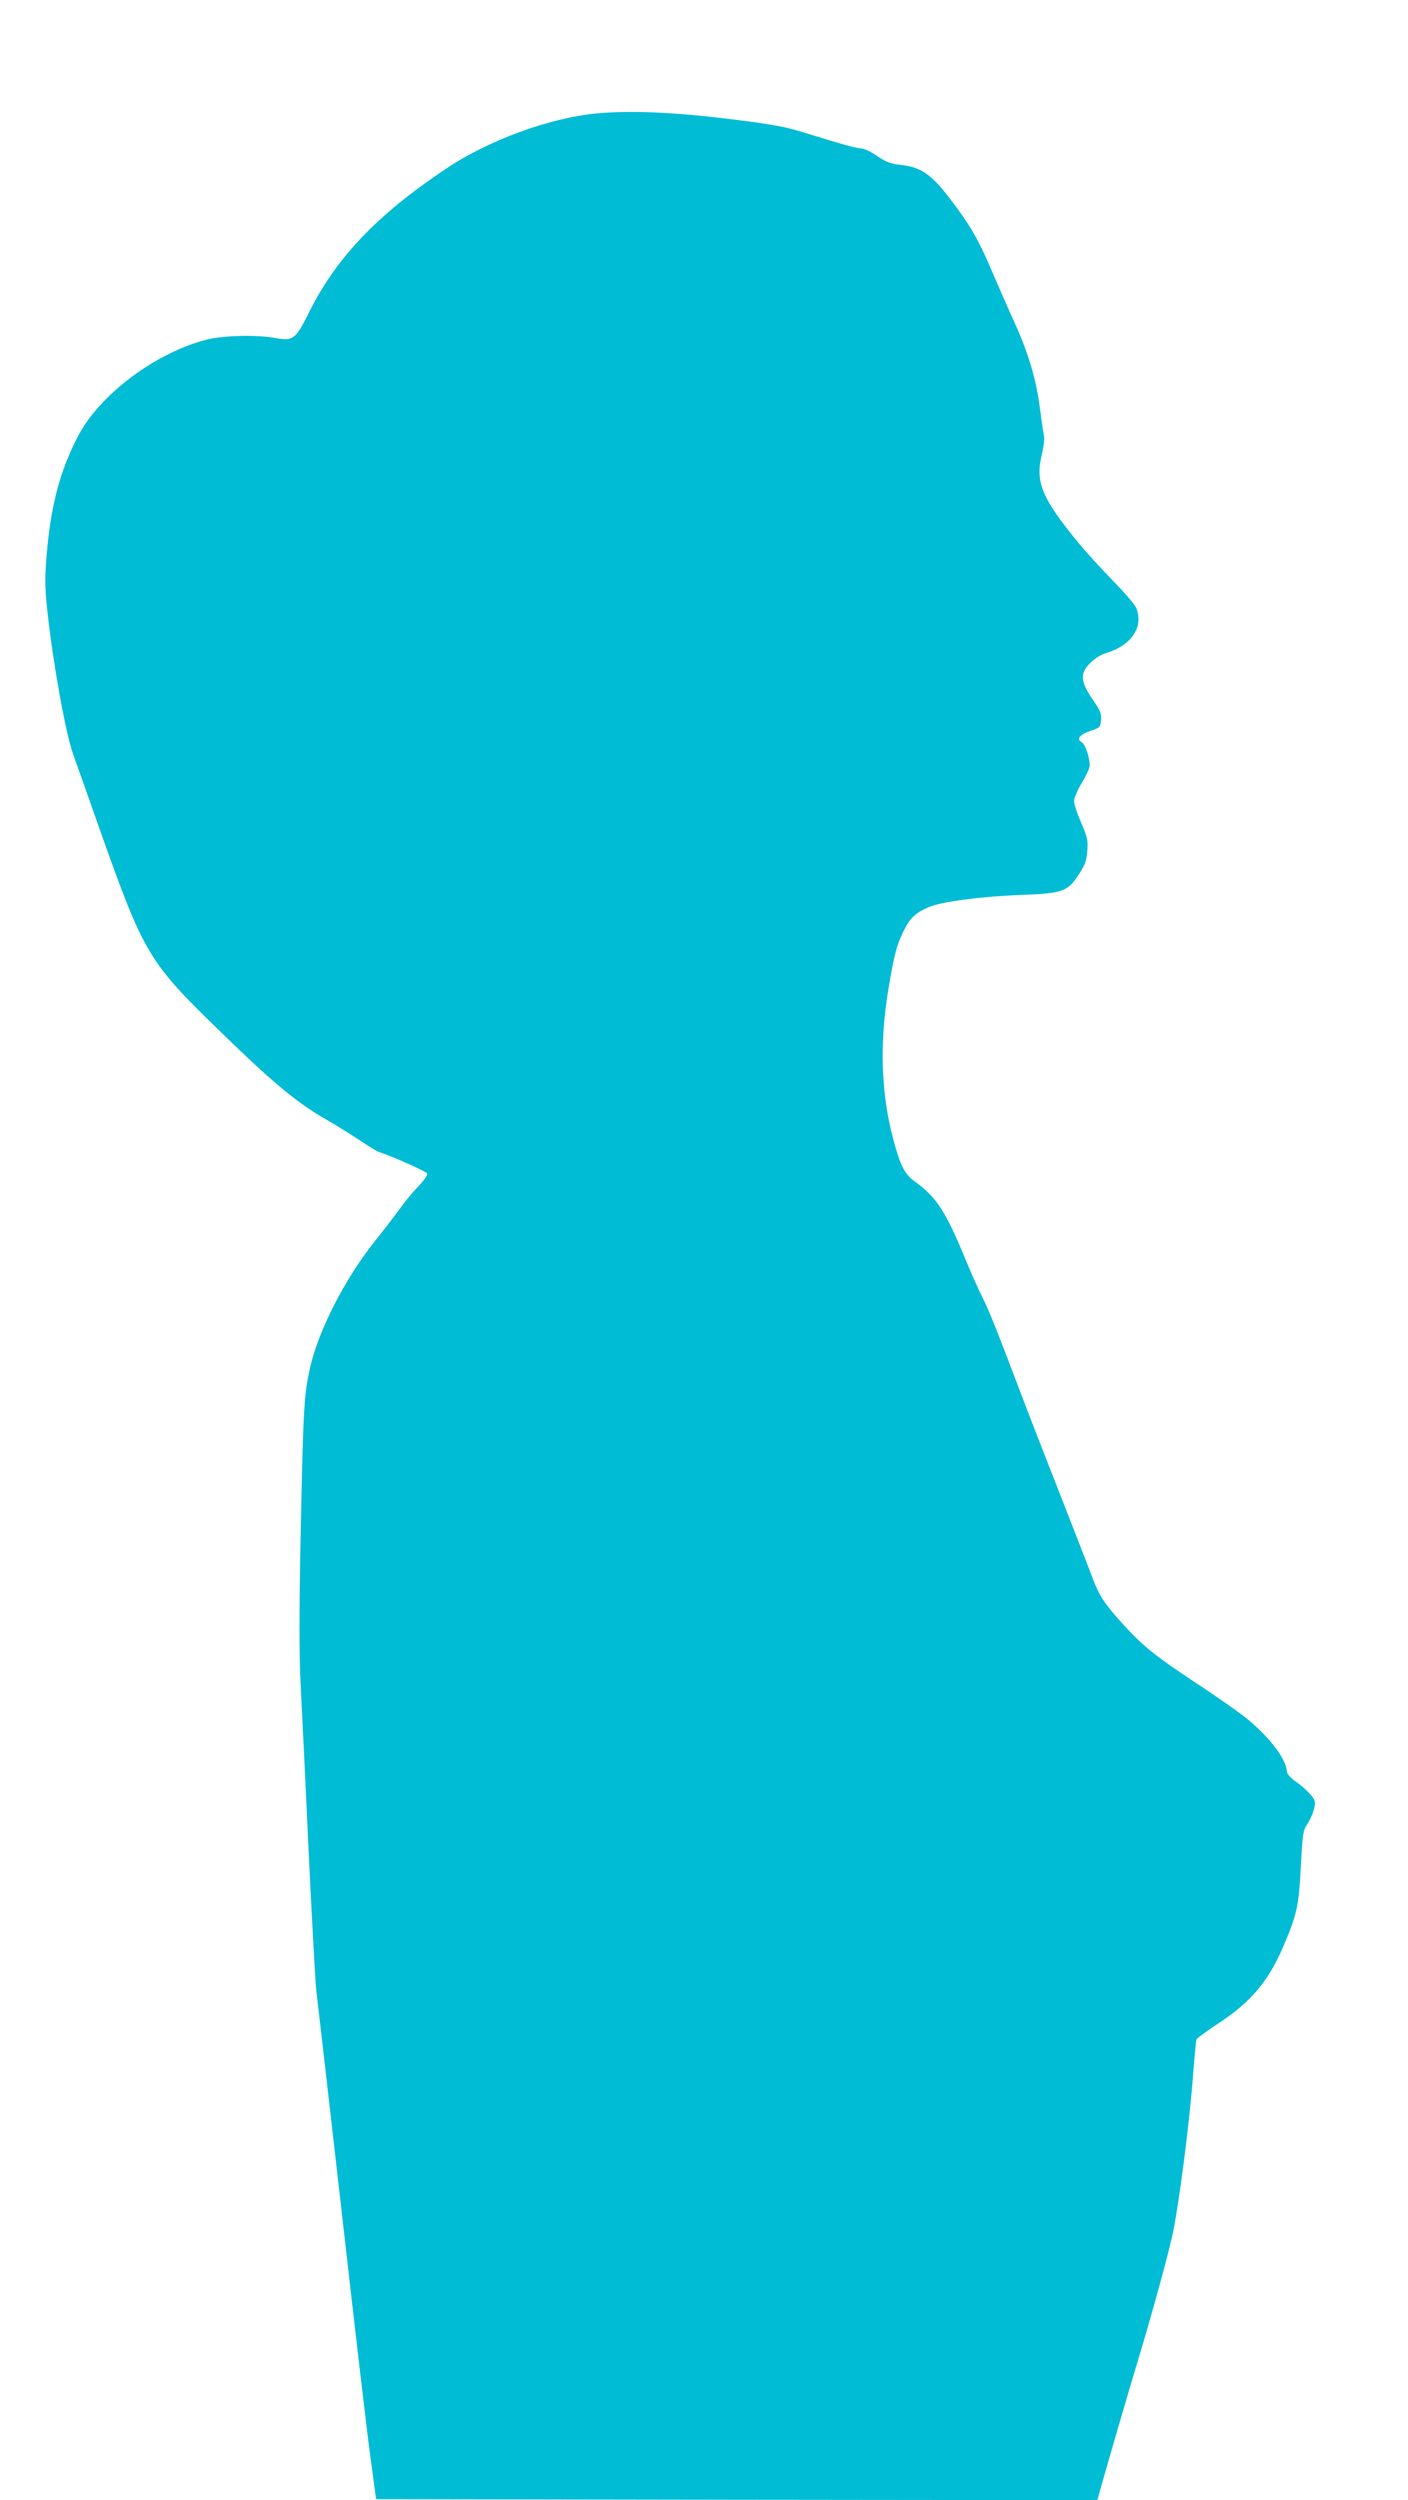
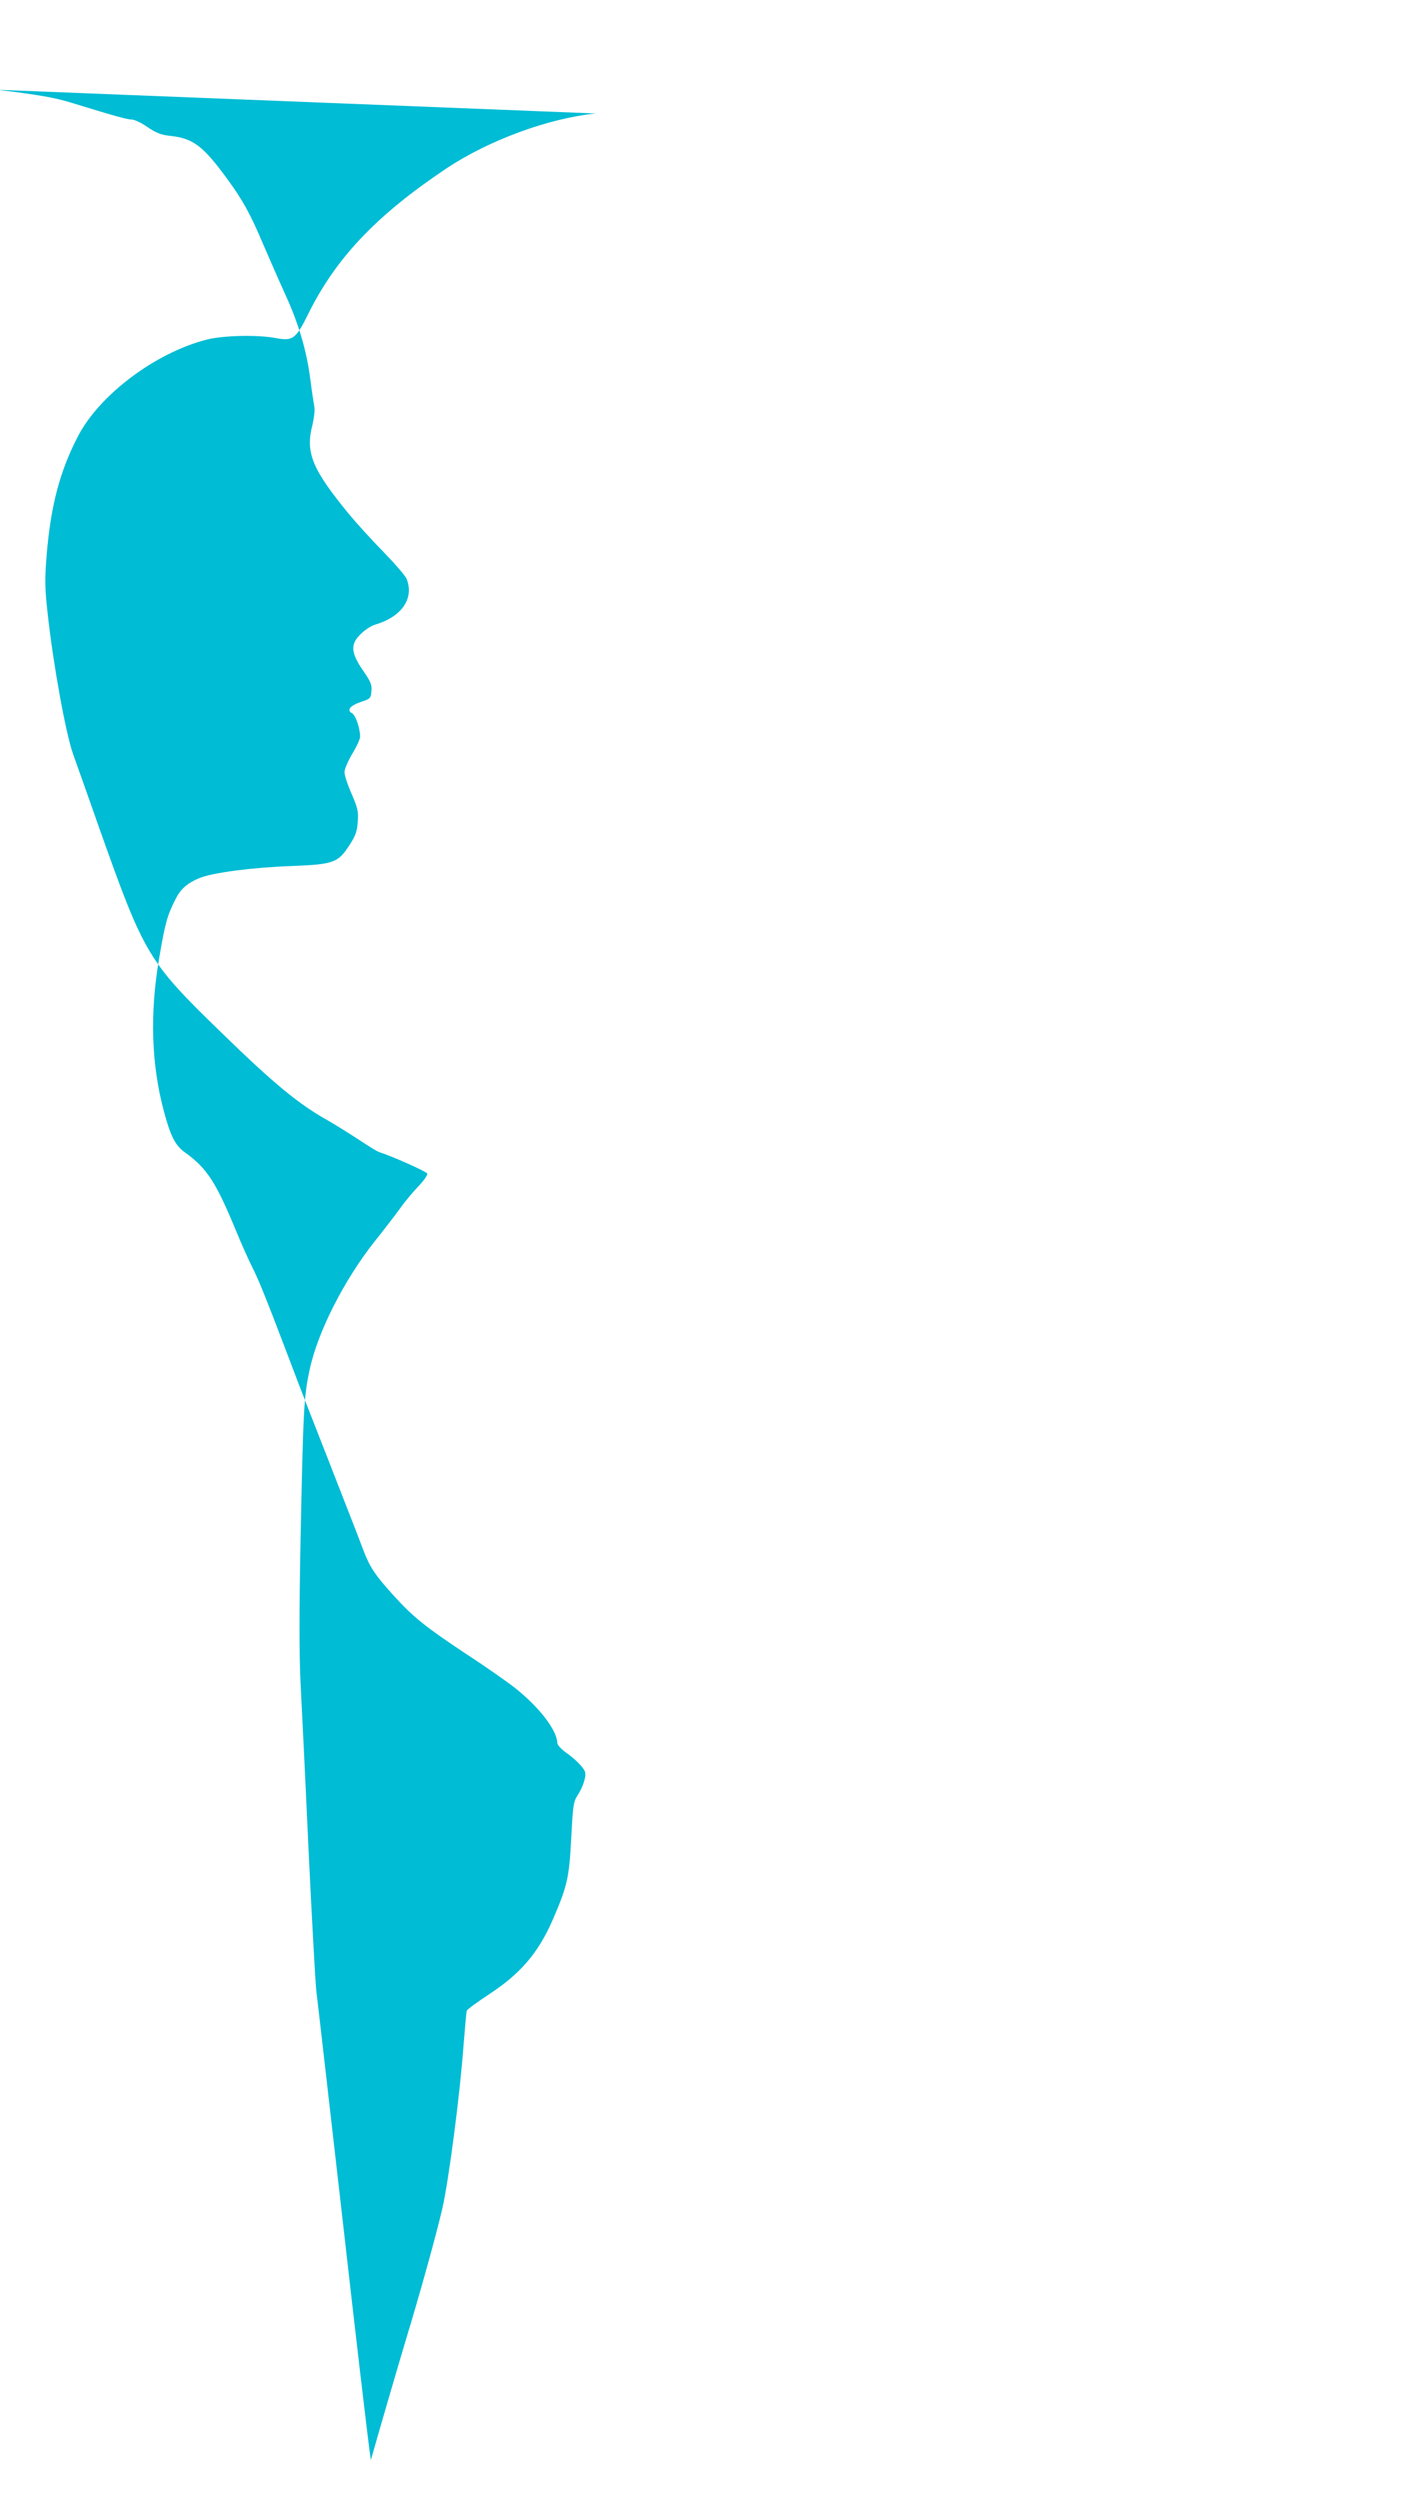
<svg xmlns="http://www.w3.org/2000/svg" version="1.0" width="721pt" height="1280pt" viewBox="0 0 721 1280" preserveAspectRatio="xMidYMid meet">
  <g transform="translate(0,1280) scale(0.1,-0.1)" fill="#00bcd4" stroke="none">
-     <path d="M3051 12219 c-241 -24 -549 -137 -766 -282 -356 -238 -564 -457 -705 -741 -65 -132 -80 -143 -167 -127 -95 18 -270 14 -356 -8 -263 -68 -549 -283 -659 -497 -92 -178 -138 -353 -159 -605 -10 -124 -10 -166 5 -299 28 -258 92 -612 130 -720 19 -52 81 -228 138 -390 227 -639 247 -673 619 -1034 271 -264 399 -370 554 -456 33 -19 99 -60 148 -92 48 -32 95 -61 105 -65 77 -25 245 -101 250 -111 2 -8 -18 -37 -45 -65 -28 -29 -70 -79 -93 -112 -24 -33 -83 -110 -131 -170 -157 -198 -292 -464 -333 -656 -30 -138 -33 -196 -47 -874 -7 -364 -7 -583 0 -730 6 -115 25 -500 41 -855 17 -355 35 -681 40 -725 6 -44 64 -557 131 -1140 66 -583 132 -1150 148 -1260 l27 -200 1846 -3 1847 -2 16 57 c48 170 151 522 180 618 66 216 157 542 186 670 33 143 91 589 109 840 7 88 14 165 16 172 1 7 54 45 116 86 160 105 250 211 323 377 75 173 86 218 96 420 9 169 11 187 33 221 27 41 45 97 38 119 -7 23 -52 68 -100 101 -23 17 -42 38 -42 47 -2 66 -91 182 -215 281 -38 30 -150 109 -250 174 -211 140 -272 189 -373 300 -97 107 -123 147 -157 237 -15 41 -90 233 -165 425 -76 193 -166 424 -200 515 -129 340 -164 427 -200 500 -21 41 -59 127 -85 190 -103 250 -150 322 -262 402 -50 36 -74 84 -108 212 -64 238 -72 499 -25 776 31 184 42 224 84 307 27 54 60 83 122 109 66 28 272 55 469 62 222 9 242 16 303 111 29 45 37 68 40 117 4 53 -1 71 -32 143 -20 45 -36 94 -36 110 0 15 18 57 40 94 22 36 40 75 40 87 0 44 -23 111 -42 121 -28 15 -9 39 48 58 46 15 49 18 52 55 3 31 -4 48 -36 95 -55 78 -68 121 -48 160 18 34 68 75 106 86 133 40 197 133 159 231 -5 16 -59 78 -118 139 -59 60 -139 148 -178 195 -188 229 -223 313 -188 453 9 37 14 79 11 94 -3 16 -13 80 -21 144 -19 147 -59 283 -131 440 -31 68 -82 185 -114 259 -62 147 -103 220 -176 320 -126 173 -177 213 -293 226 -49 5 -75 15 -119 45 -31 22 -68 39 -81 39 -23 0 -85 17 -306 85 -87 27 -166 41 -380 67 -289 35 -503 43 -674 27z" />
+     <path d="M3051 12219 c-241 -24 -549 -137 -766 -282 -356 -238 -564 -457 -705 -741 -65 -132 -80 -143 -167 -127 -95 18 -270 14 -356 -8 -263 -68 -549 -283 -659 -497 -92 -178 -138 -353 -159 -605 -10 -124 -10 -166 5 -299 28 -258 92 -612 130 -720 19 -52 81 -228 138 -390 227 -639 247 -673 619 -1034 271 -264 399 -370 554 -456 33 -19 99 -60 148 -92 48 -32 95 -61 105 -65 77 -25 245 -101 250 -111 2 -8 -18 -37 -45 -65 -28 -29 -70 -79 -93 -112 -24 -33 -83 -110 -131 -170 -157 -198 -292 -464 -333 -656 -30 -138 -33 -196 -47 -874 -7 -364 -7 -583 0 -730 6 -115 25 -500 41 -855 17 -355 35 -681 40 -725 6 -44 64 -557 131 -1140 66 -583 132 -1150 148 -1260 c48 170 151 522 180 618 66 216 157 542 186 670 33 143 91 589 109 840 7 88 14 165 16 172 1 7 54 45 116 86 160 105 250 211 323 377 75 173 86 218 96 420 9 169 11 187 33 221 27 41 45 97 38 119 -7 23 -52 68 -100 101 -23 17 -42 38 -42 47 -2 66 -91 182 -215 281 -38 30 -150 109 -250 174 -211 140 -272 189 -373 300 -97 107 -123 147 -157 237 -15 41 -90 233 -165 425 -76 193 -166 424 -200 515 -129 340 -164 427 -200 500 -21 41 -59 127 -85 190 -103 250 -150 322 -262 402 -50 36 -74 84 -108 212 -64 238 -72 499 -25 776 31 184 42 224 84 307 27 54 60 83 122 109 66 28 272 55 469 62 222 9 242 16 303 111 29 45 37 68 40 117 4 53 -1 71 -32 143 -20 45 -36 94 -36 110 0 15 18 57 40 94 22 36 40 75 40 87 0 44 -23 111 -42 121 -28 15 -9 39 48 58 46 15 49 18 52 55 3 31 -4 48 -36 95 -55 78 -68 121 -48 160 18 34 68 75 106 86 133 40 197 133 159 231 -5 16 -59 78 -118 139 -59 60 -139 148 -178 195 -188 229 -223 313 -188 453 9 37 14 79 11 94 -3 16 -13 80 -21 144 -19 147 -59 283 -131 440 -31 68 -82 185 -114 259 -62 147 -103 220 -176 320 -126 173 -177 213 -293 226 -49 5 -75 15 -119 45 -31 22 -68 39 -81 39 -23 0 -85 17 -306 85 -87 27 -166 41 -380 67 -289 35 -503 43 -674 27z" />
  </g>
</svg>